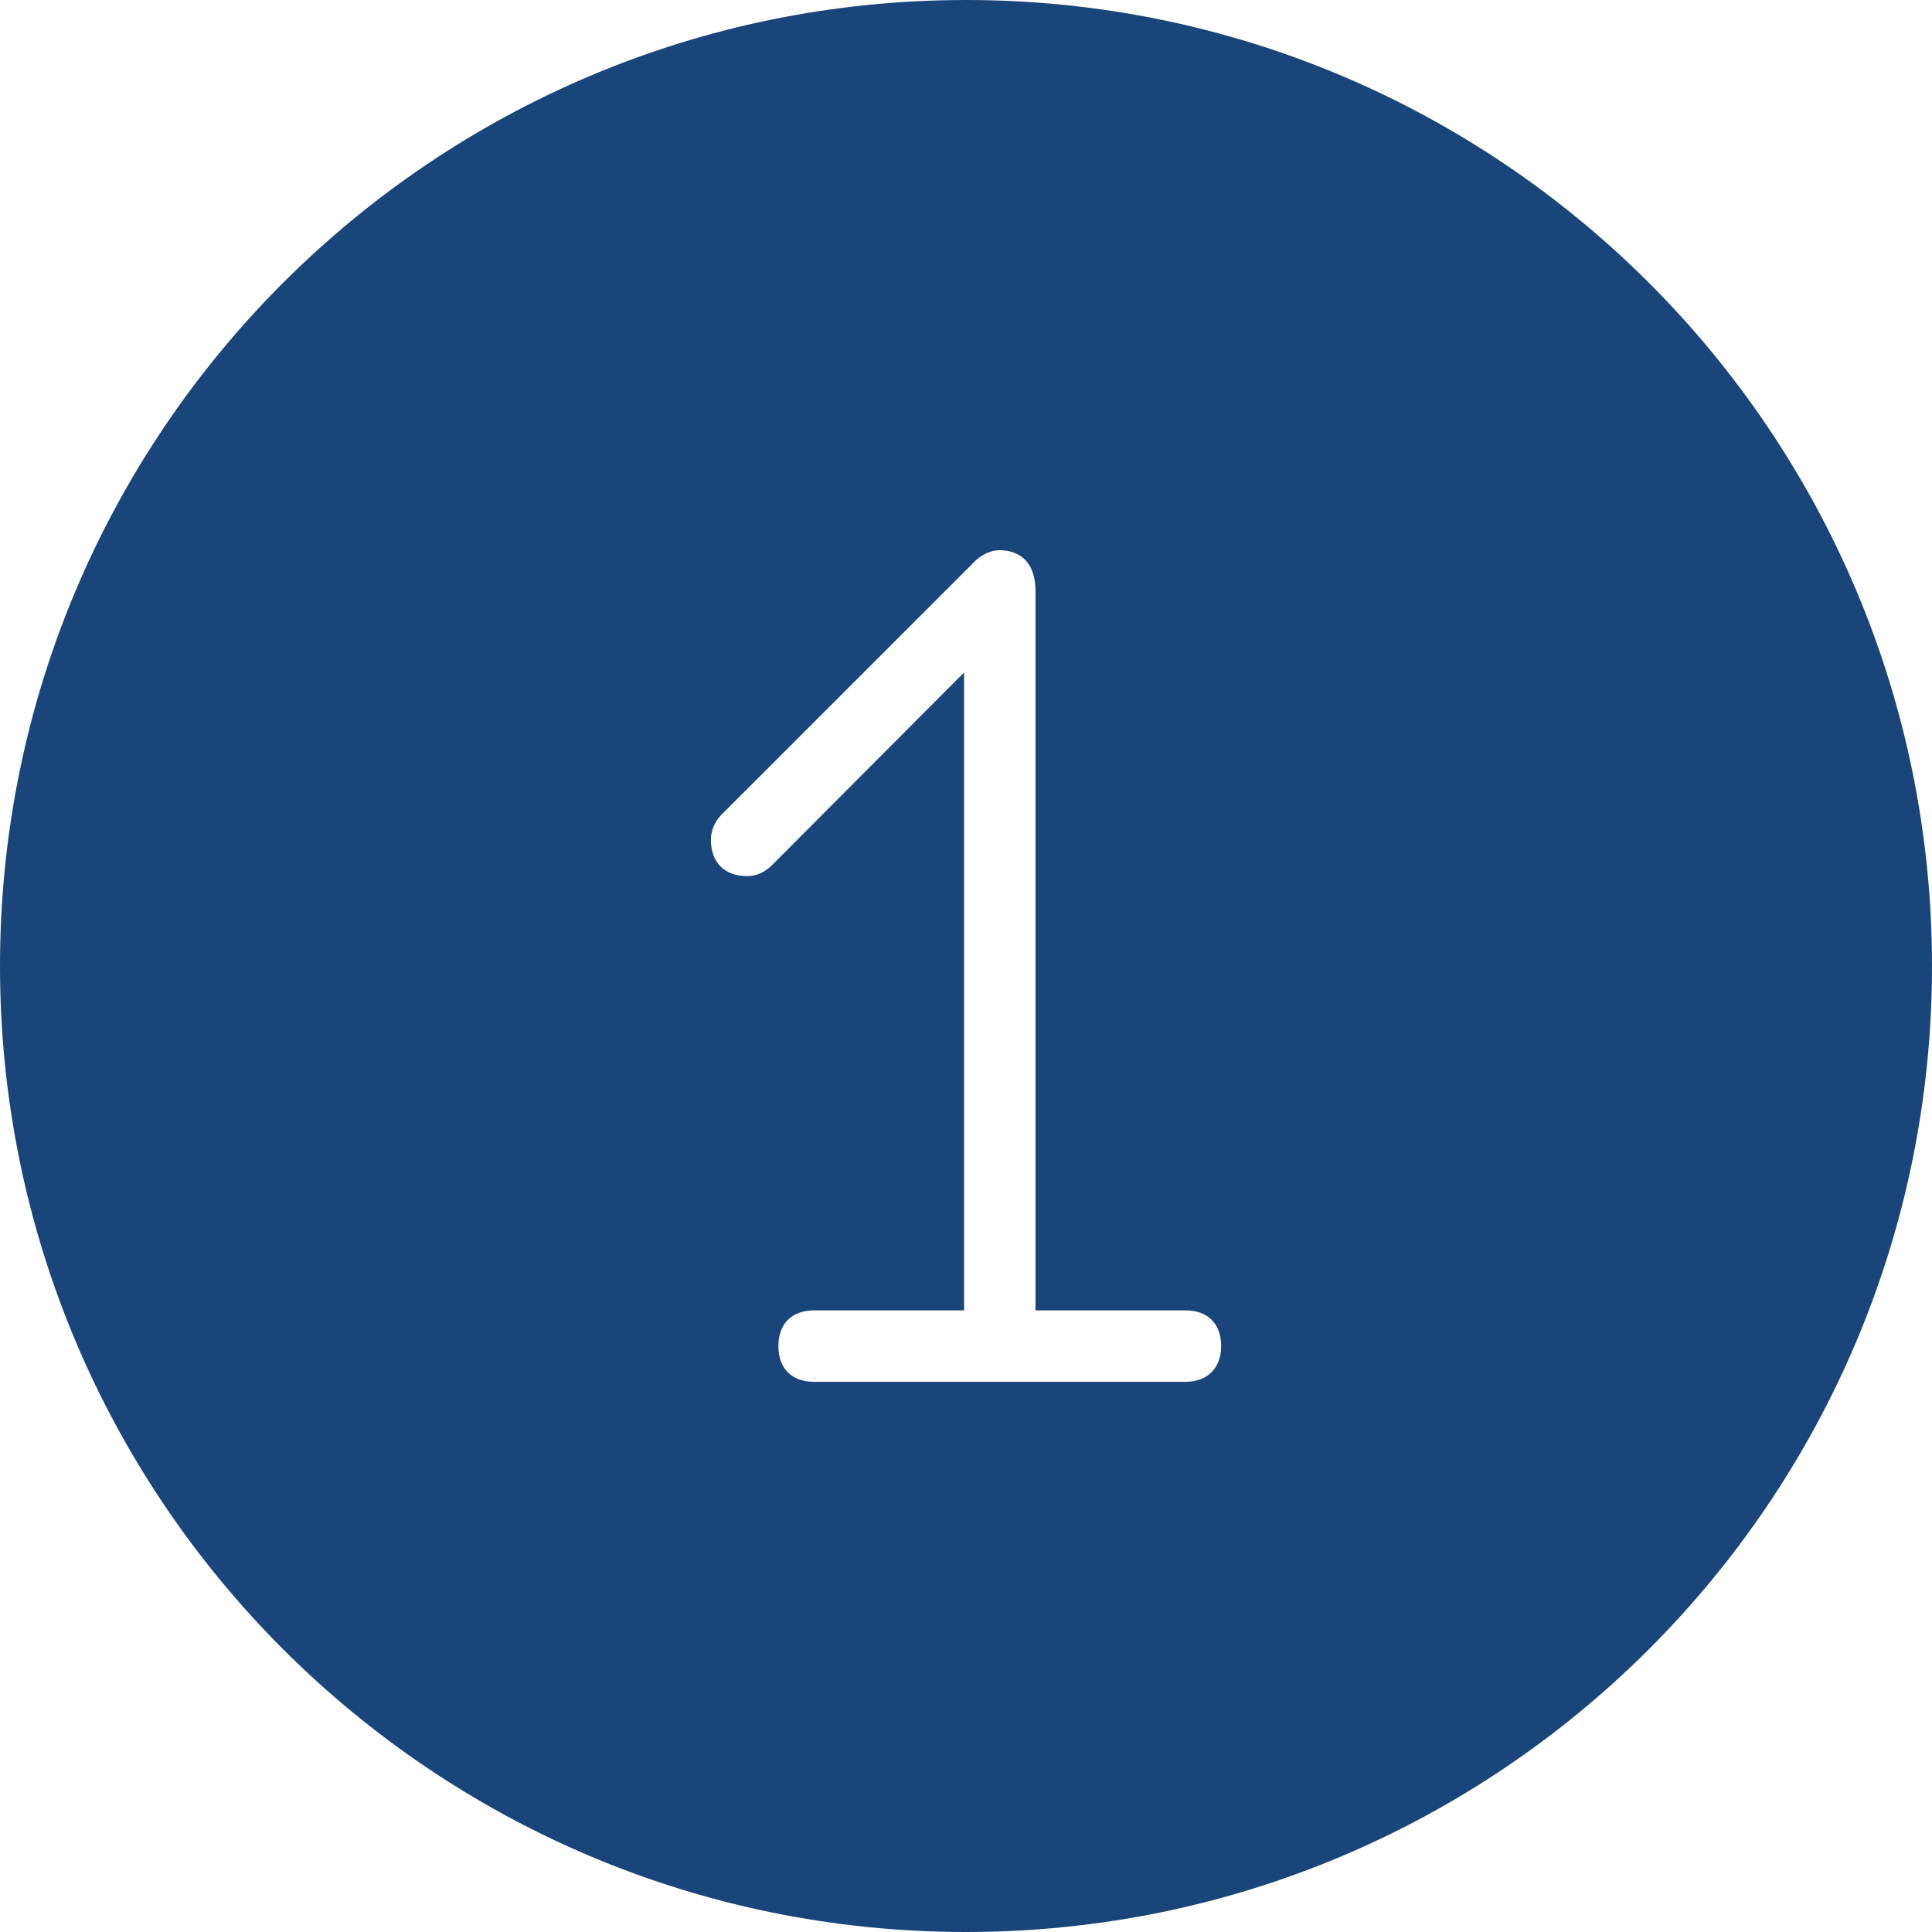
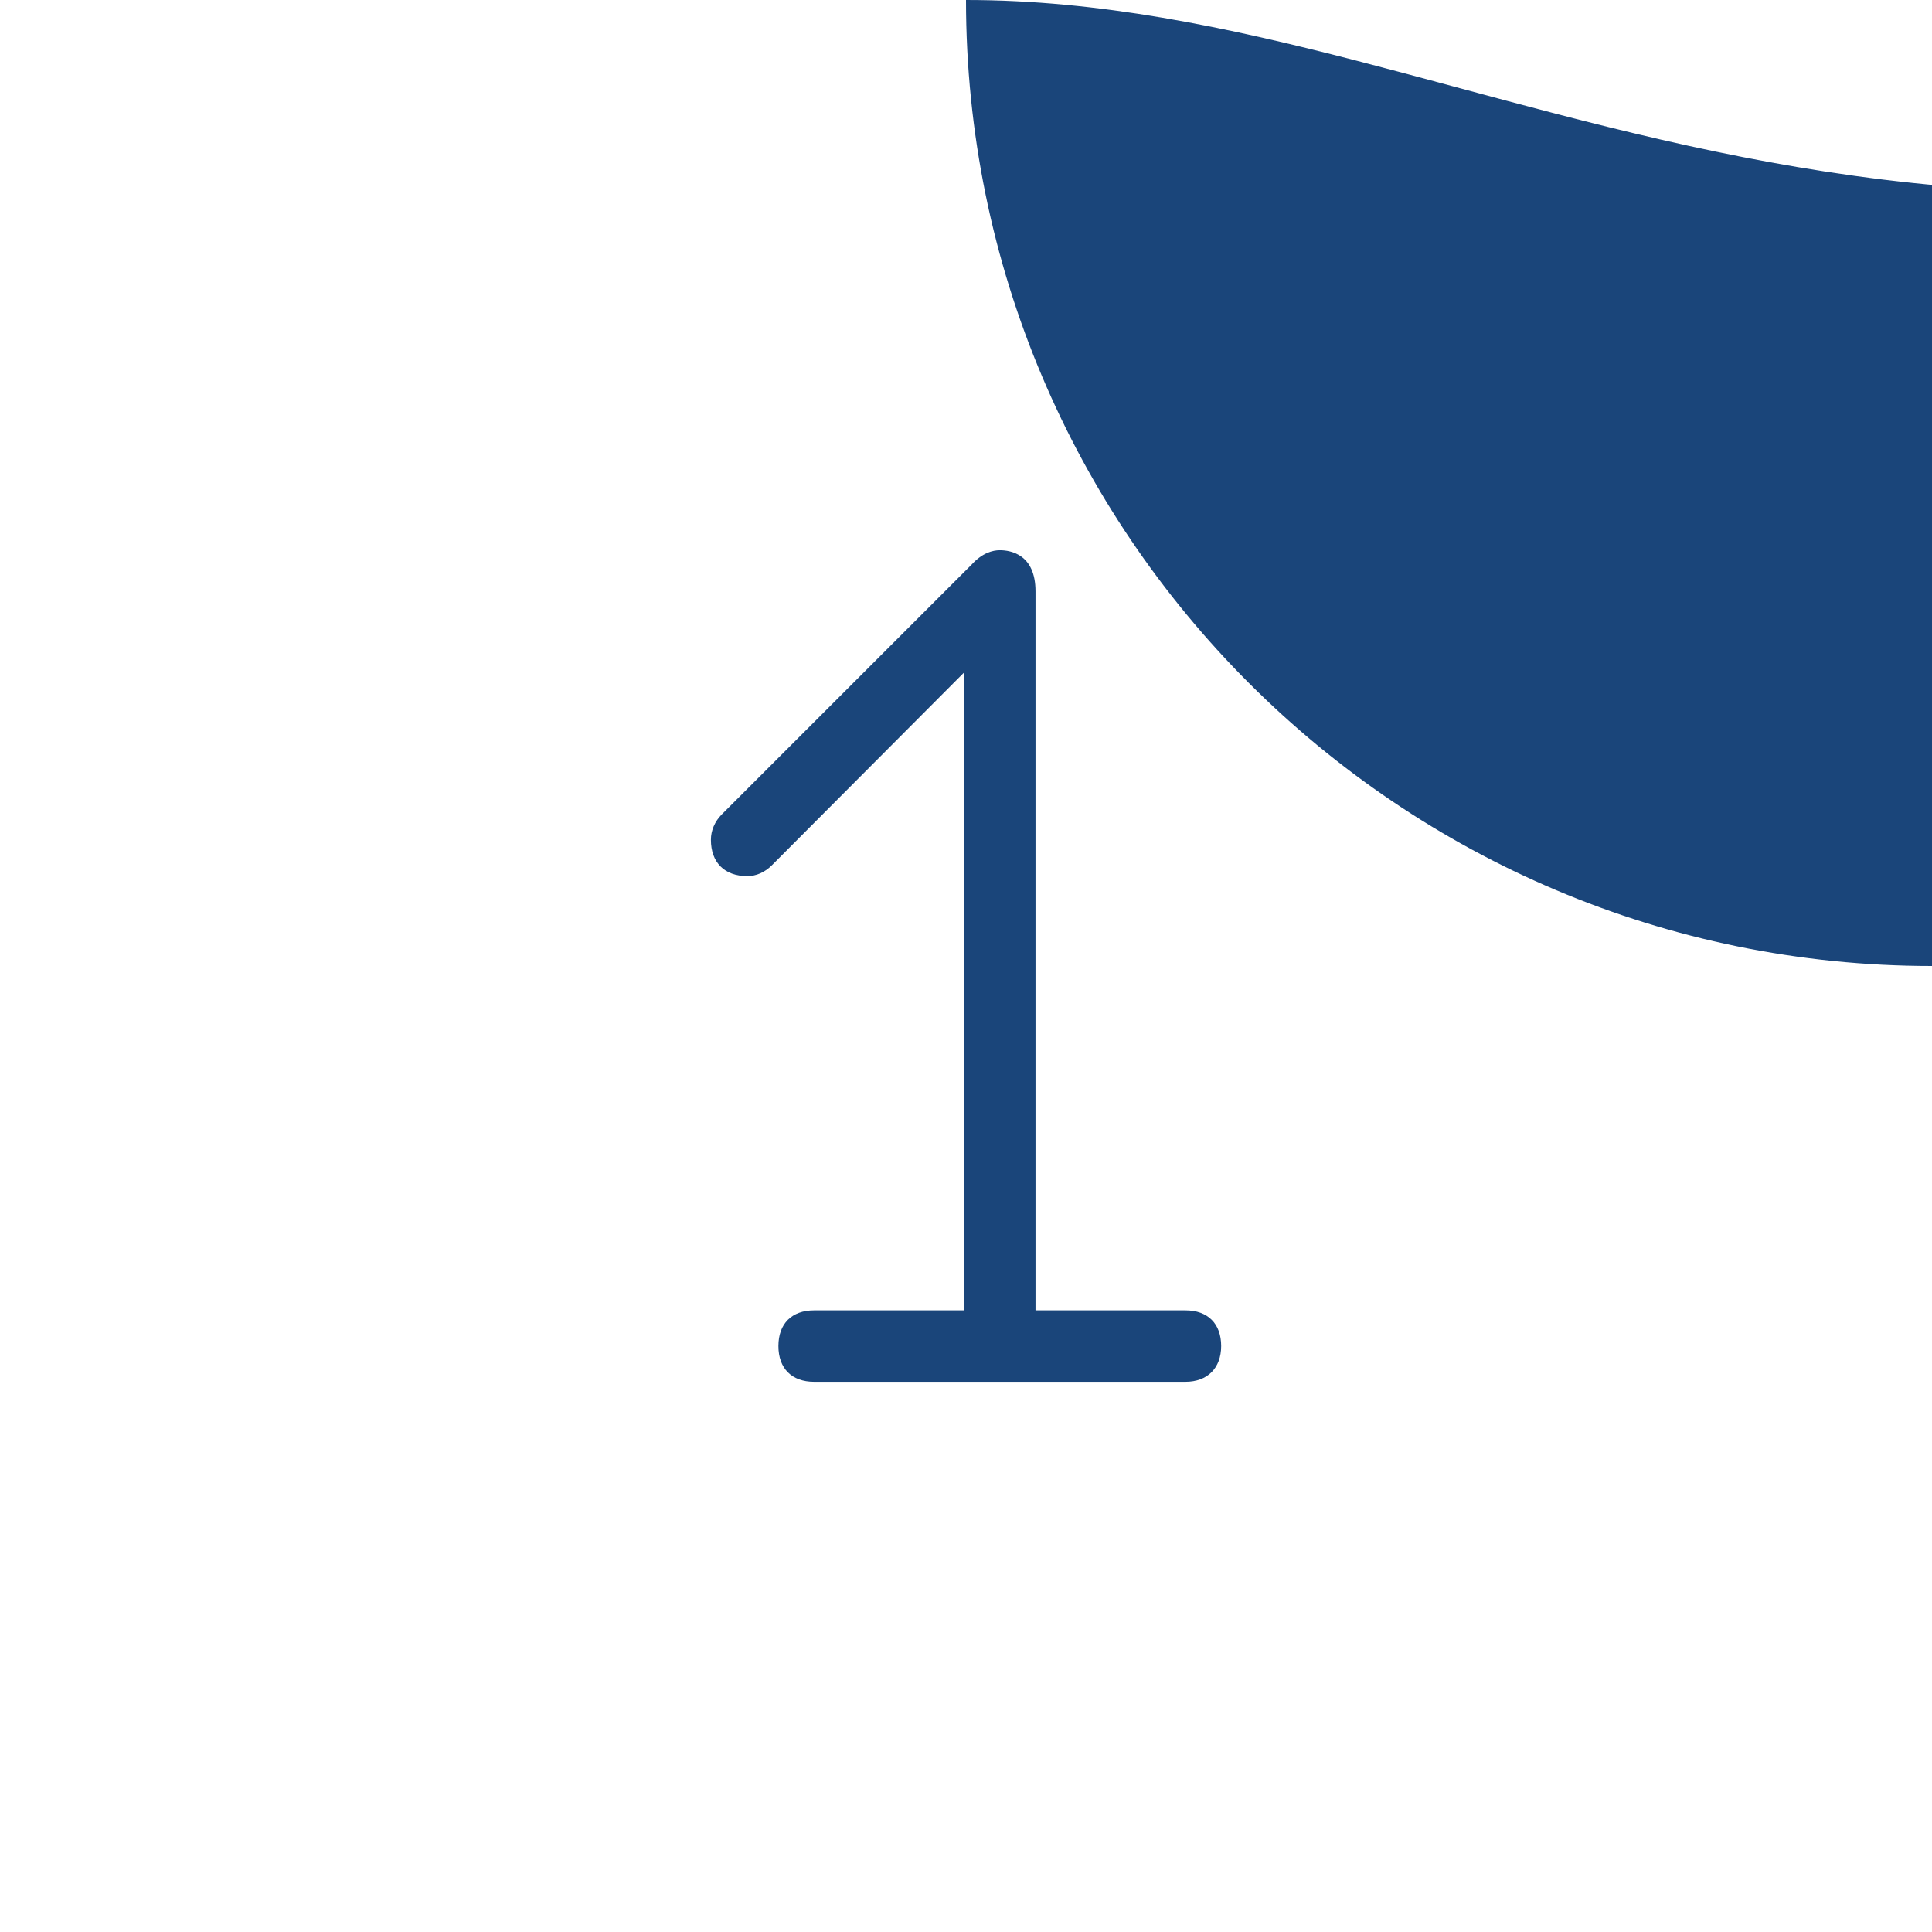
<svg xmlns="http://www.w3.org/2000/svg" version="1.1" id="icon" x="0px" y="0px" width="80px" height="80px" viewBox="0 0 80 80" enable-background="new 0 0 80 80" xml:space="preserve">
-   <path fill="#1A457A" d="M40,0C17.909,0,0,17.909,0,40c0,22.092,17.909,40,40,40c22.092,0,40-17.908,40-40C80,17.909,62.092,0,40,0z   M49.086,57.218H33.711c-0.926,0-1.479-0.553-1.479-1.479c0-0.927,0.553-1.479,1.479-1.479h6.209V27.846l-7.952,7.977  c-0.297,0.298-0.652,0.455-1.025,0.455c-0.943,0-1.506-0.563-1.506-1.506c0-0.385,0.161-0.759,0.453-1.052l10.344-10.343  c0.442-0.488,0.879-0.594,1.165-0.594c0.444,0,1.479,0.166,1.479,1.702V54.26h6.209c0.927,0,1.479,0.553,1.479,1.479  C50.564,56.652,49.998,57.218,49.086,57.218z" />
+   <path fill="#1A457A" d="M40,0c0,22.092,17.909,40,40,40c22.092,0,40-17.908,40-40C80,17.909,62.092,0,40,0z   M49.086,57.218H33.711c-0.926,0-1.479-0.553-1.479-1.479c0-0.927,0.553-1.479,1.479-1.479h6.209V27.846l-7.952,7.977  c-0.297,0.298-0.652,0.455-1.025,0.455c-0.943,0-1.506-0.563-1.506-1.506c0-0.385,0.161-0.759,0.453-1.052l10.344-10.343  c0.442-0.488,0.879-0.594,1.165-0.594c0.444,0,1.479,0.166,1.479,1.702V54.26h6.209c0.927,0,1.479,0.553,1.479,1.479  C50.564,56.652,49.998,57.218,49.086,57.218z" />
</svg>